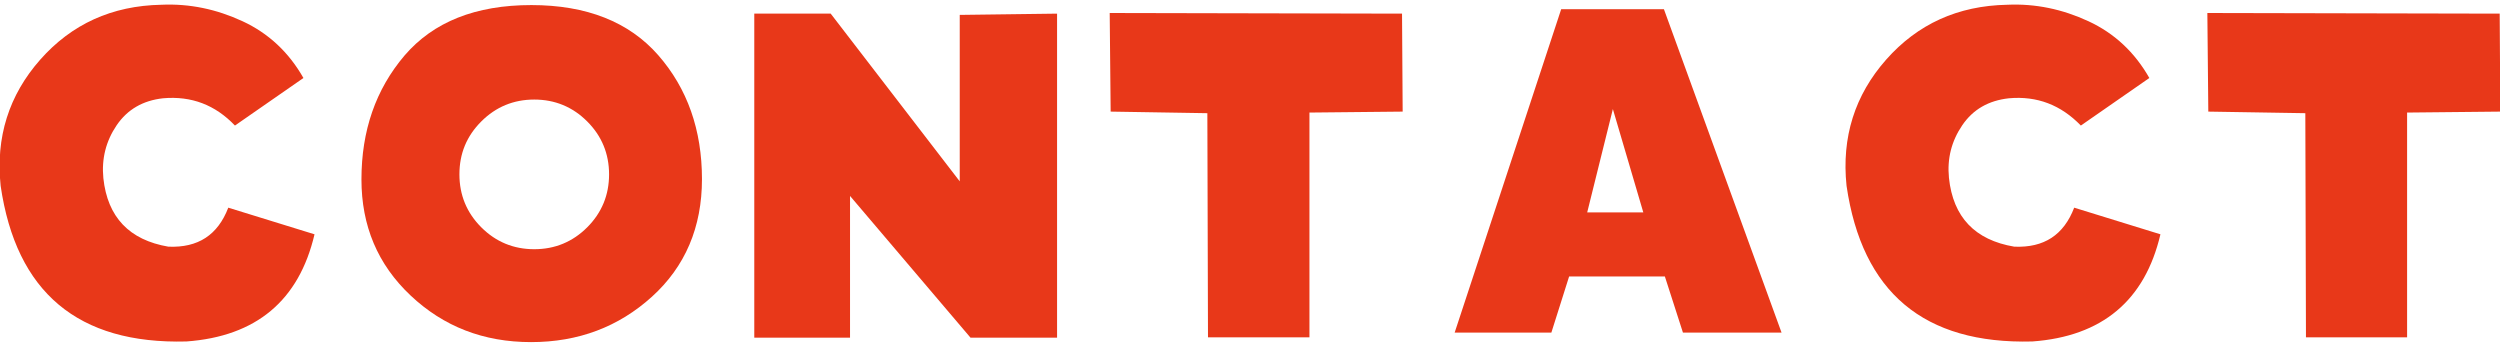
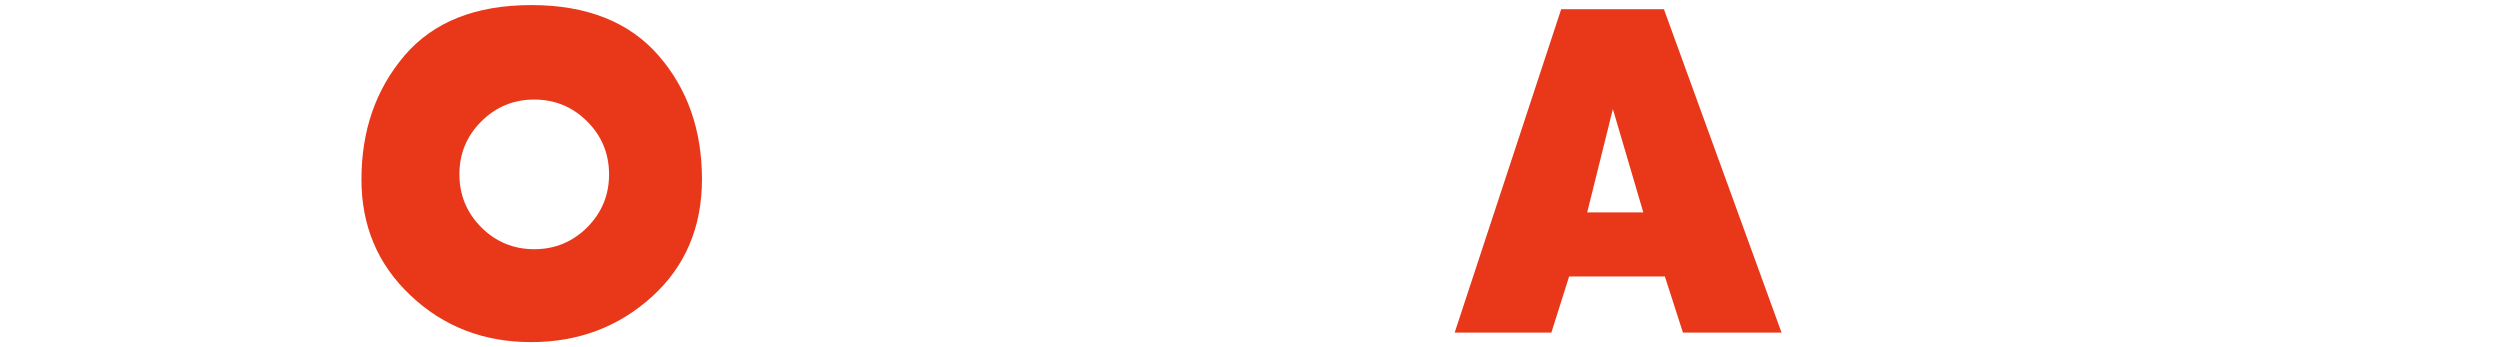
<svg xmlns="http://www.w3.org/2000/svg" version="1.1" id="レイヤー_1" x="0px" y="0px" width="78.85px" height="10.94px" viewBox="0 0 78.85 10.94" style="enable-background:new 0 0 78.85 10.94;" xml:space="preserve">
  <style type="text/css">
	.st0{fill:#E83819;}
</style>
  <g>
    <g>
-       <path class="st0" d="M5.31,7.78c0.94,0.04,1.56-0.37,1.89-1.23l2.72,0.84c-0.49,2.09-1.84,3.22-4.04,3.38    c-3.42,0.09-5.37-1.55-5.86-4.91c-0.16-1.53,0.26-2.86,1.25-3.98c0.99-1.12,2.26-1.7,3.82-1.73c0.89-0.04,1.74,0.14,2.56,0.52    c0.82,0.38,1.46,0.98,1.92,1.79l-2.16,1.5C6.79,3.31,6.04,3.02,5.14,3.1C4.51,3.17,4.02,3.45,3.68,3.95    C3.34,4.45,3.2,5.01,3.26,5.62C3.39,6.85,4.08,7.57,5.31,7.78z" />
      <path class="st0" d="M16.76,0.16c1.74,0,3.08,0.53,4,1.58c0.92,1.05,1.38,2.36,1.38,3.91c0,1.52-0.53,2.76-1.58,3.71    s-2.32,1.43-3.81,1.43c-1.5,0-2.76-0.49-3.8-1.47s-1.55-2.2-1.55-3.66c0-1.54,0.45-2.84,1.36-3.91C13.67,0.69,15,0.16,16.76,0.16z     M14.49,5.5c0,0.65,0.23,1.21,0.69,1.67s1.02,0.69,1.67,0.69c0.65,0,1.21-0.23,1.67-0.69s0.69-1.02,0.69-1.67    s-0.23-1.21-0.69-1.67c-0.46-0.46-1.02-0.69-1.67-0.69c-0.65,0-1.21,0.23-1.67,0.69C14.72,4.29,14.49,4.84,14.49,5.5z" />
-       <path class="st0" d="M30.27,5.72V0.47l3.07-0.04v10.22h-2.73l-3.8-4.47v4.47h-3.02V0.43h2.41L30.27,5.72z" />
-       <path class="st0" d="M35.03,3.52L35,0.41l9.22,0.02l0.02,3.09l-2.94,0.03v7.09H38.1l-0.02-7.07L35.03,3.52z" />
      <path class="st0" d="M49.49,8.72l-0.56,1.77h-3.05l3.36-10.2h3.24l3.71,10.2h-3.11l-0.57-1.77H49.49z M50.87,3.44L50.06,6.7h1.77    L50.87,3.44z" />
-       <path class="st0" d="M63.53,7.78c0.94,0.04,1.56-0.37,1.89-1.23l2.72,0.84c-0.49,2.09-1.84,3.22-4.04,3.38    c-3.42,0.09-5.37-1.55-5.86-4.91c-0.16-1.53,0.26-2.86,1.25-3.98c0.99-1.12,2.26-1.7,3.82-1.73c0.89-0.04,1.74,0.14,2.56,0.52    c0.82,0.38,1.46,0.98,1.92,1.79l-2.16,1.5C65,3.31,64.25,3.02,63.36,3.1c-0.64,0.07-1.13,0.35-1.47,0.85    c-0.34,0.5-0.48,1.05-0.42,1.66C61.6,6.85,62.29,7.57,63.53,7.78z" />
-       <path class="st0" d="M69.65,3.52l-0.03-3.11l9.22,0.02l0.02,3.09l-2.94,0.03v7.09h-3.19l-0.02-7.07L69.65,3.52z" />
    </g>
  </g>
</svg>